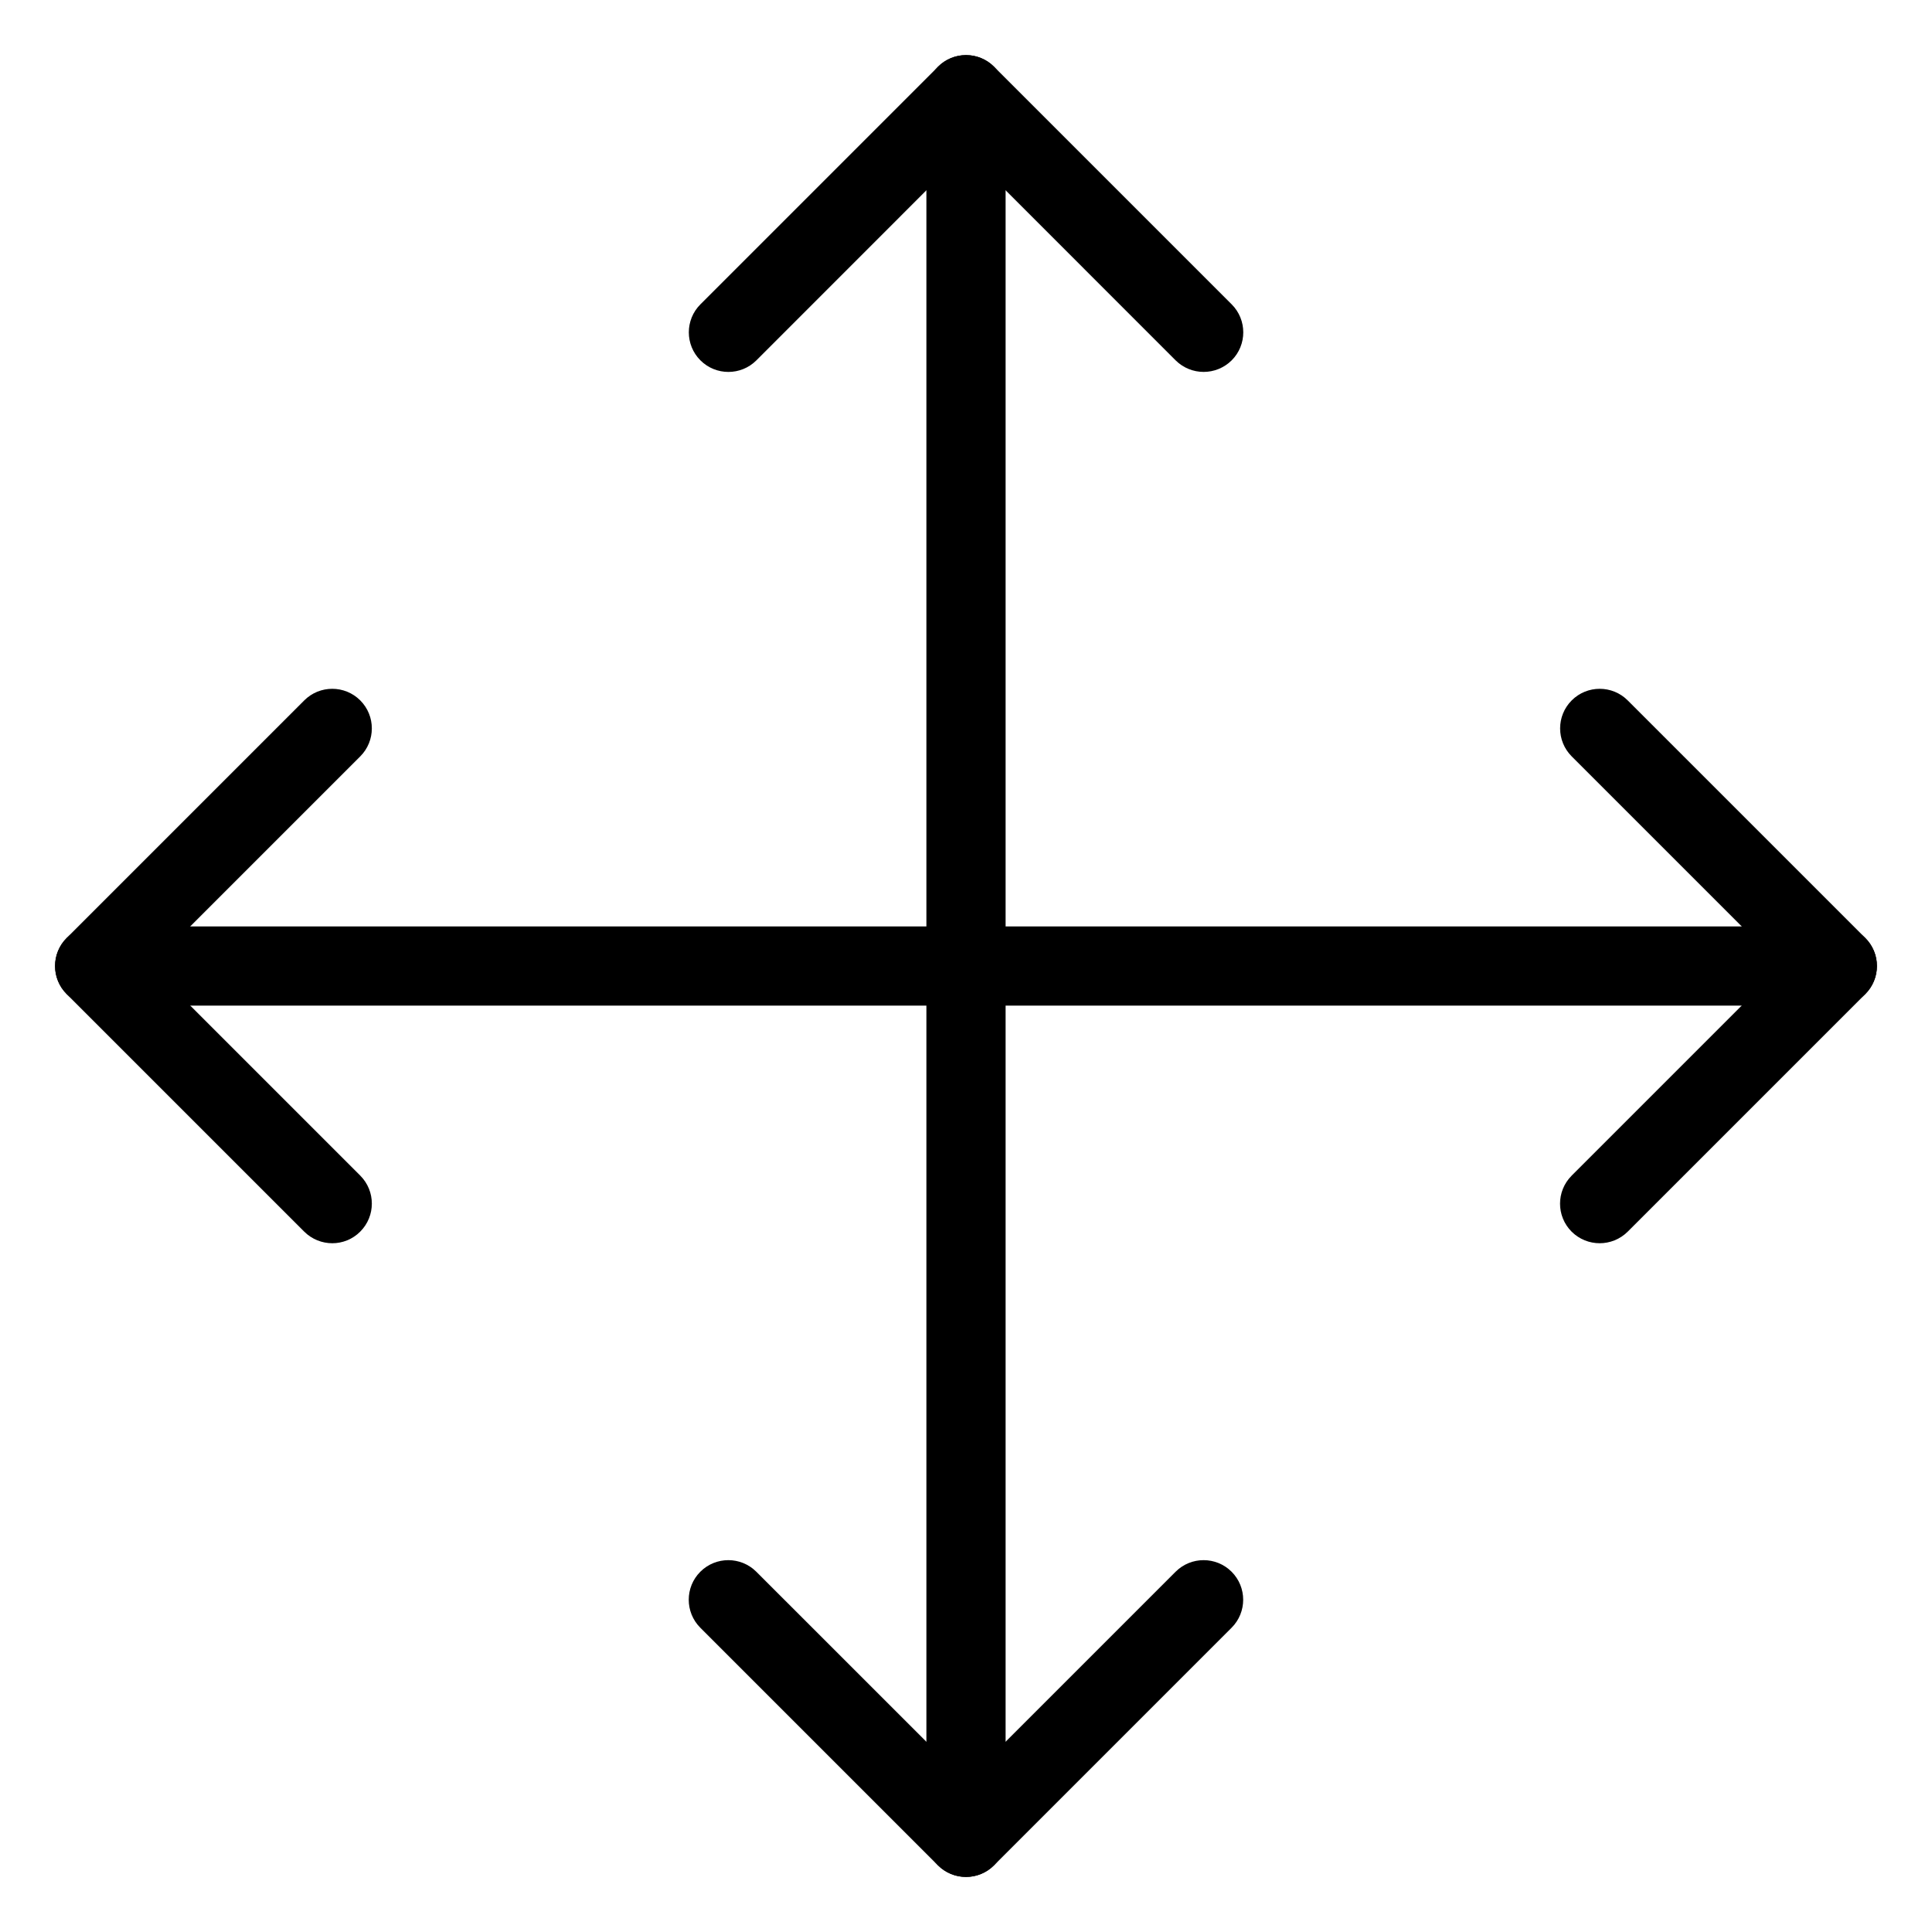
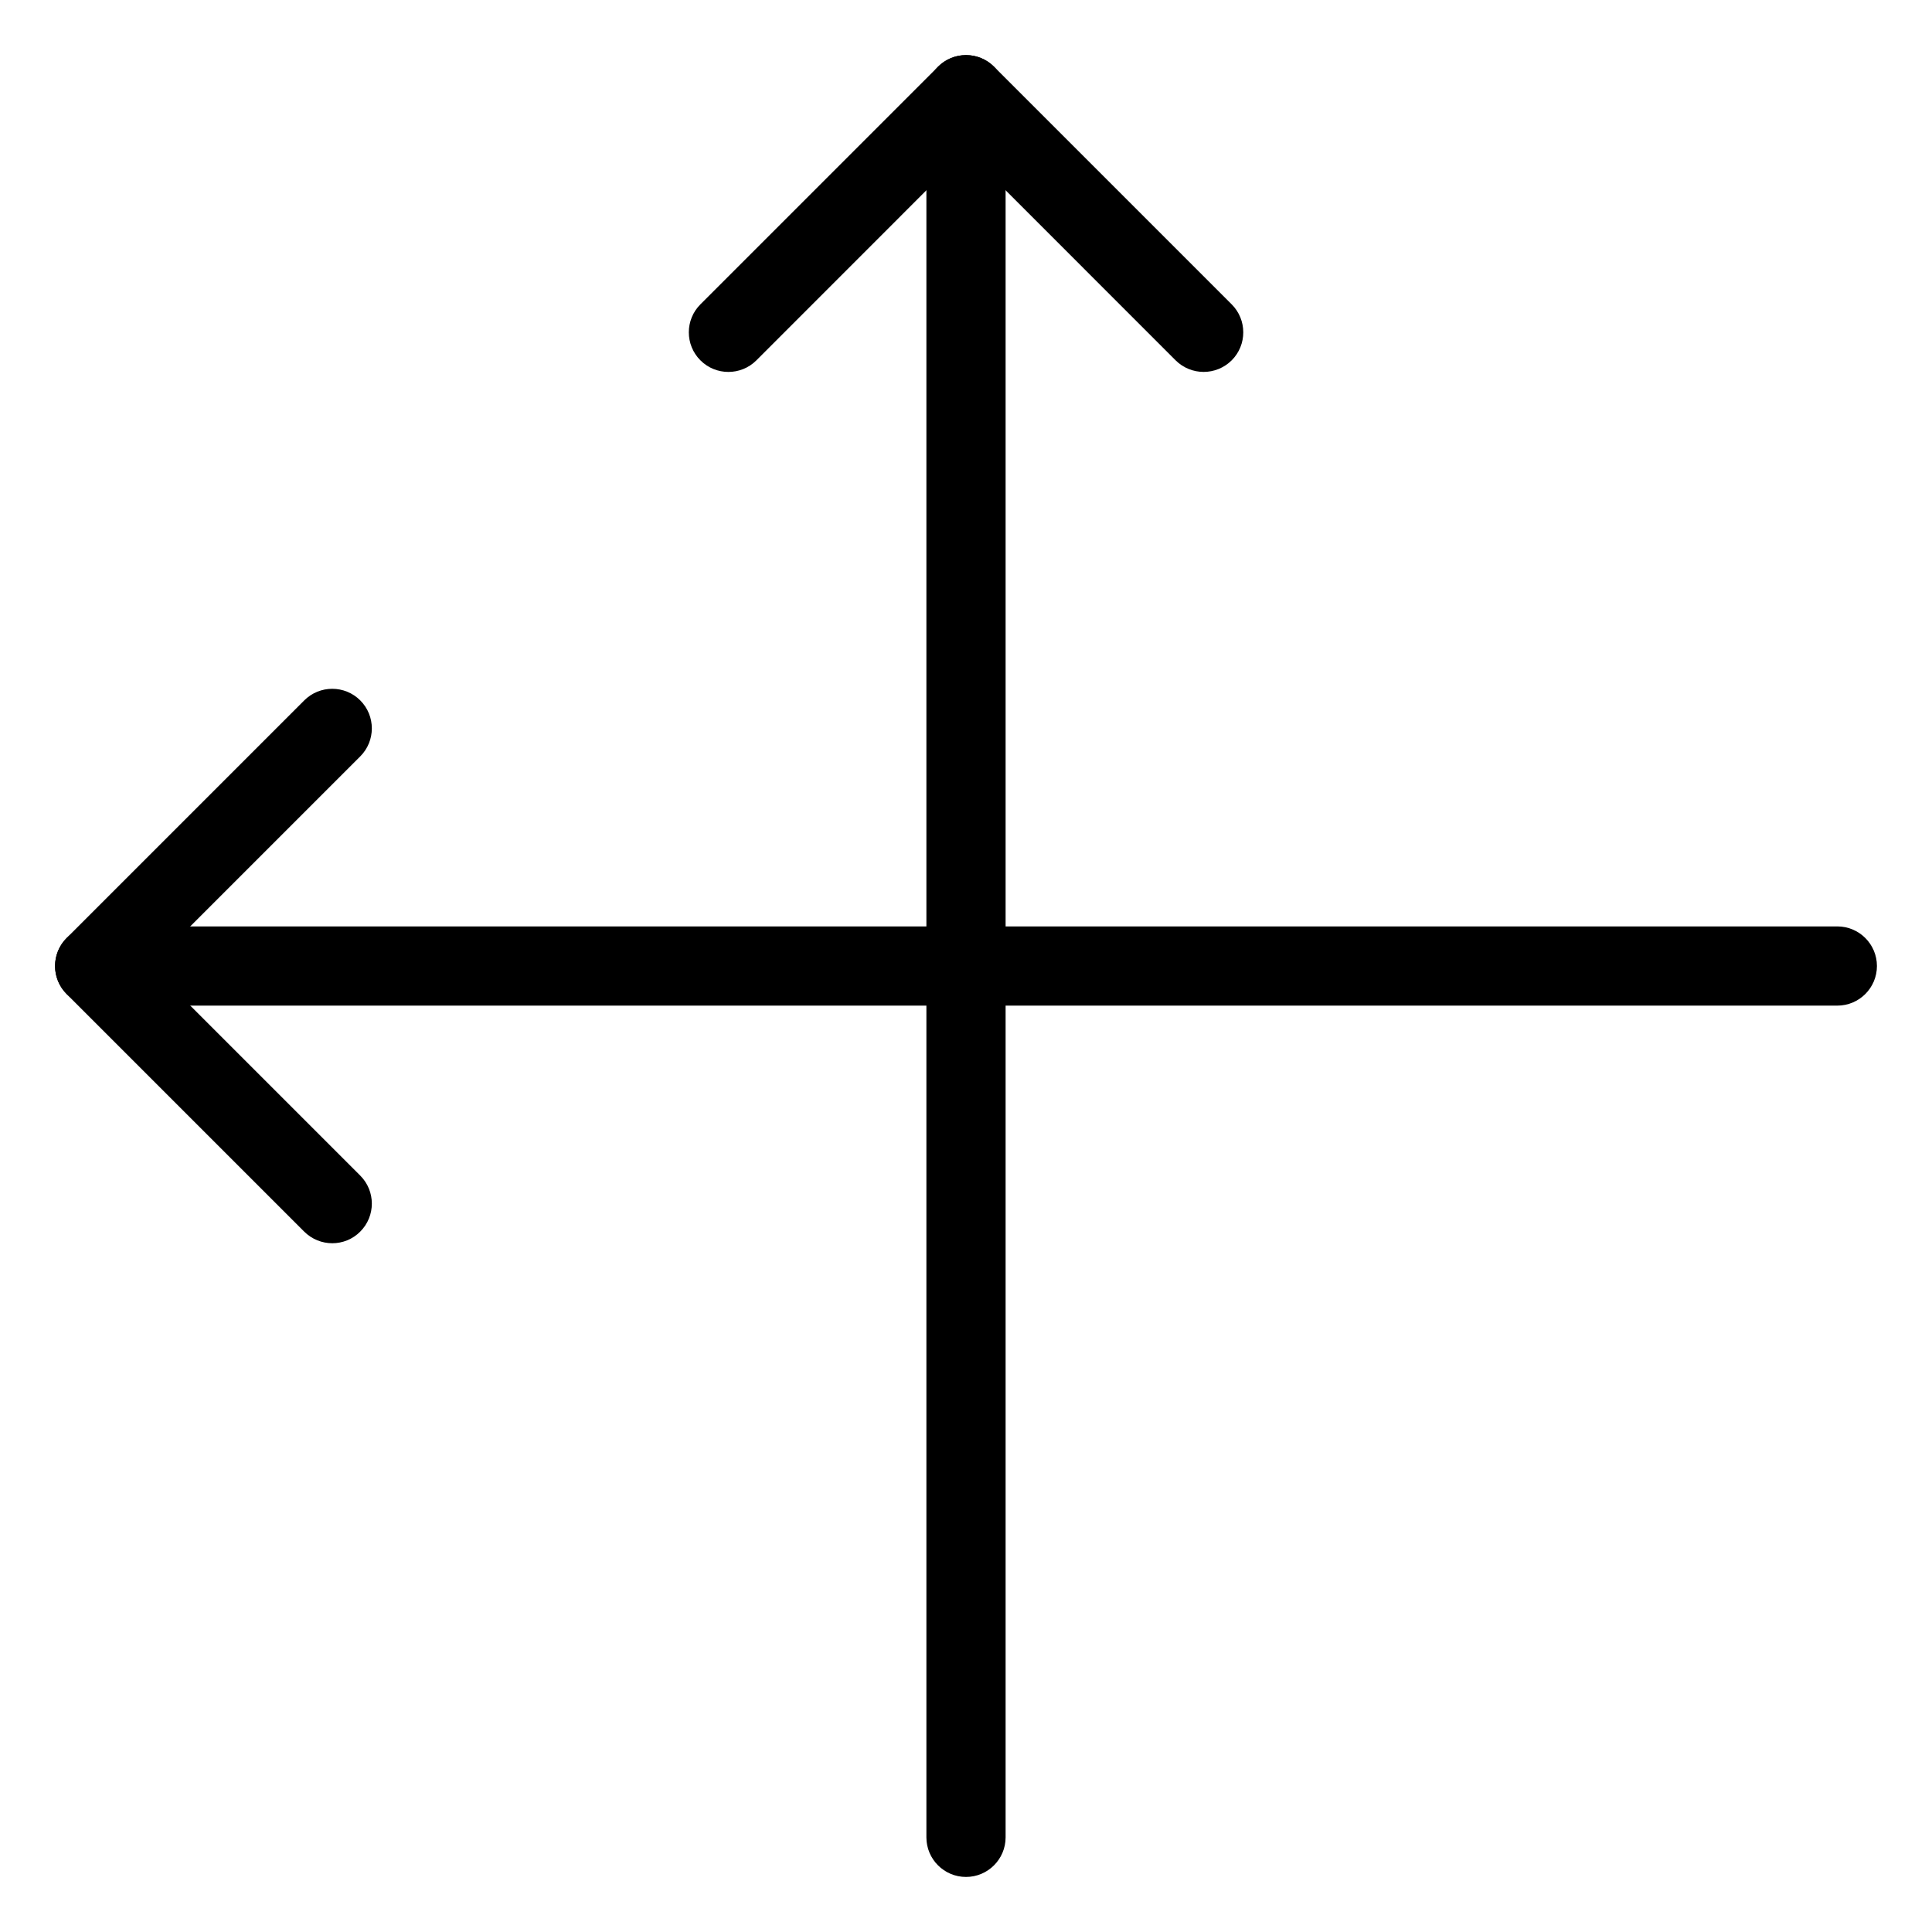
<svg xmlns="http://www.w3.org/2000/svg" fill="#000000" width="800px" height="800px" version="1.1" viewBox="144 144 512 512">
  <g>
    <path d="m400 641.41c-5.793 0-10.496-4.703-10.496-10.496v-461.82c0-5.793 4.703-10.496 10.496-10.496s10.496 4.703 10.496 10.496v461.82c0 5.793-4.703 10.496-10.496 10.496z" />
    <path d="m630.91 410.5h-461.82c-5.793 0-10.496-4.703-10.496-10.496s4.703-10.496 10.496-10.496h461.82c5.793 0 10.496 4.703 10.496 10.496s-4.703 10.496-10.496 10.496z" />
    <path d="m462.98 242.56c-2.688 0-5.375-1.027-7.43-3.066l-55.547-55.566-55.547 55.566c-4.094 4.094-10.746 4.094-14.84 0s-4.094-10.746 0-14.84l62.977-62.977c4.094-4.094 10.746-4.094 14.84 0l62.977 62.977c4.094 4.094 4.094 10.746 0 14.84-2.059 2.039-4.746 3.066-7.43 3.066z" />
-     <path d="m400 641.41c-2.688 0-5.375-1.027-7.43-3.066l-62.977-62.977c-4.094-4.094-4.094-10.746 0-14.84s10.746-4.094 14.84 0l55.566 55.547 55.547-55.547c4.094-4.094 10.746-4.094 14.84 0s4.094 10.746 0 14.84l-62.977 62.977c-2.039 2.039-4.727 3.066-7.41 3.066z" />
-     <path d="m567.93 473.47c-2.688 0-5.375-1.027-7.43-3.066-4.094-4.094-4.094-10.746 0-14.84l55.566-55.566-55.547-55.547c-4.094-4.094-4.094-10.746 0-14.84s10.746-4.094 14.84 0l62.977 62.977c4.094 4.094 4.094 10.746 0 14.84l-62.977 62.977c-2.055 2.035-4.742 3.066-7.43 3.066z" />
    <path d="m232.06 473.47c-2.688 0-5.375-1.027-7.43-3.066l-62.977-62.977c-4.094-4.094-4.094-10.746 0-14.84l62.977-62.977c4.094-4.094 10.746-4.094 14.84 0s4.094 10.746 0 14.84l-55.547 55.547 55.547 55.547c4.094 4.094 4.094 10.746 0 14.84-2.035 2.055-4.723 3.086-7.41 3.086z" />
  </g>
</svg>